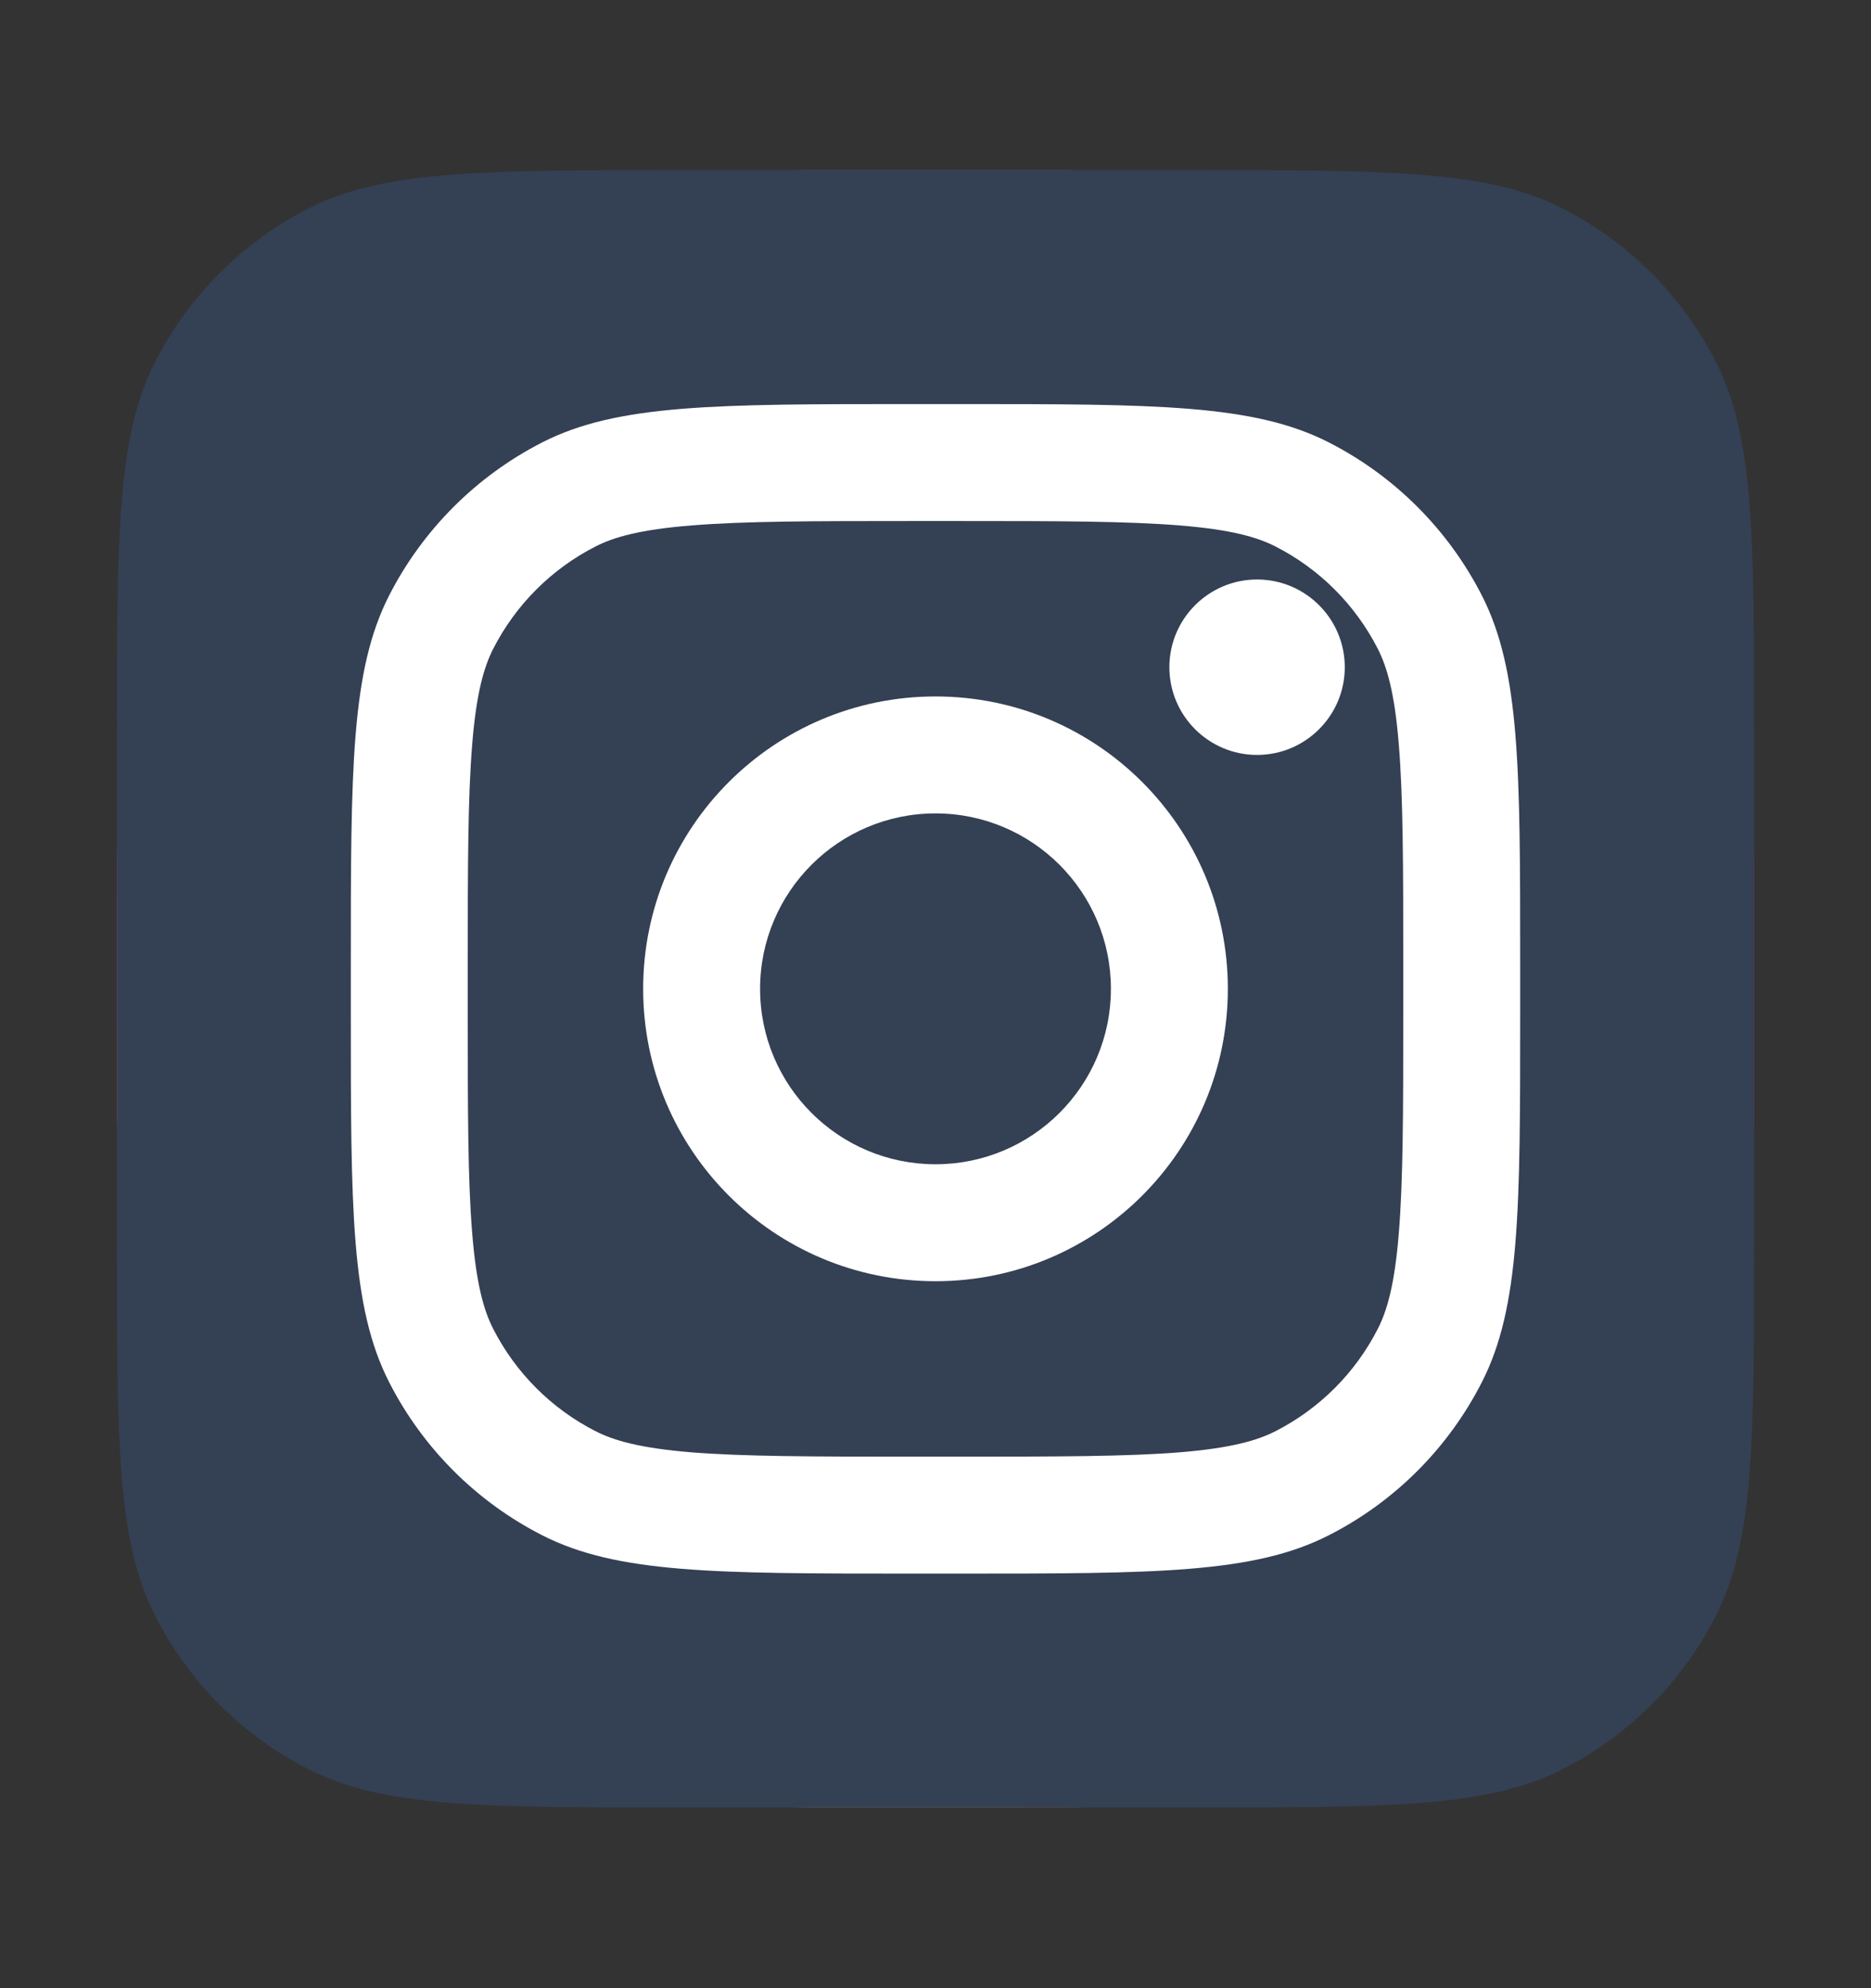
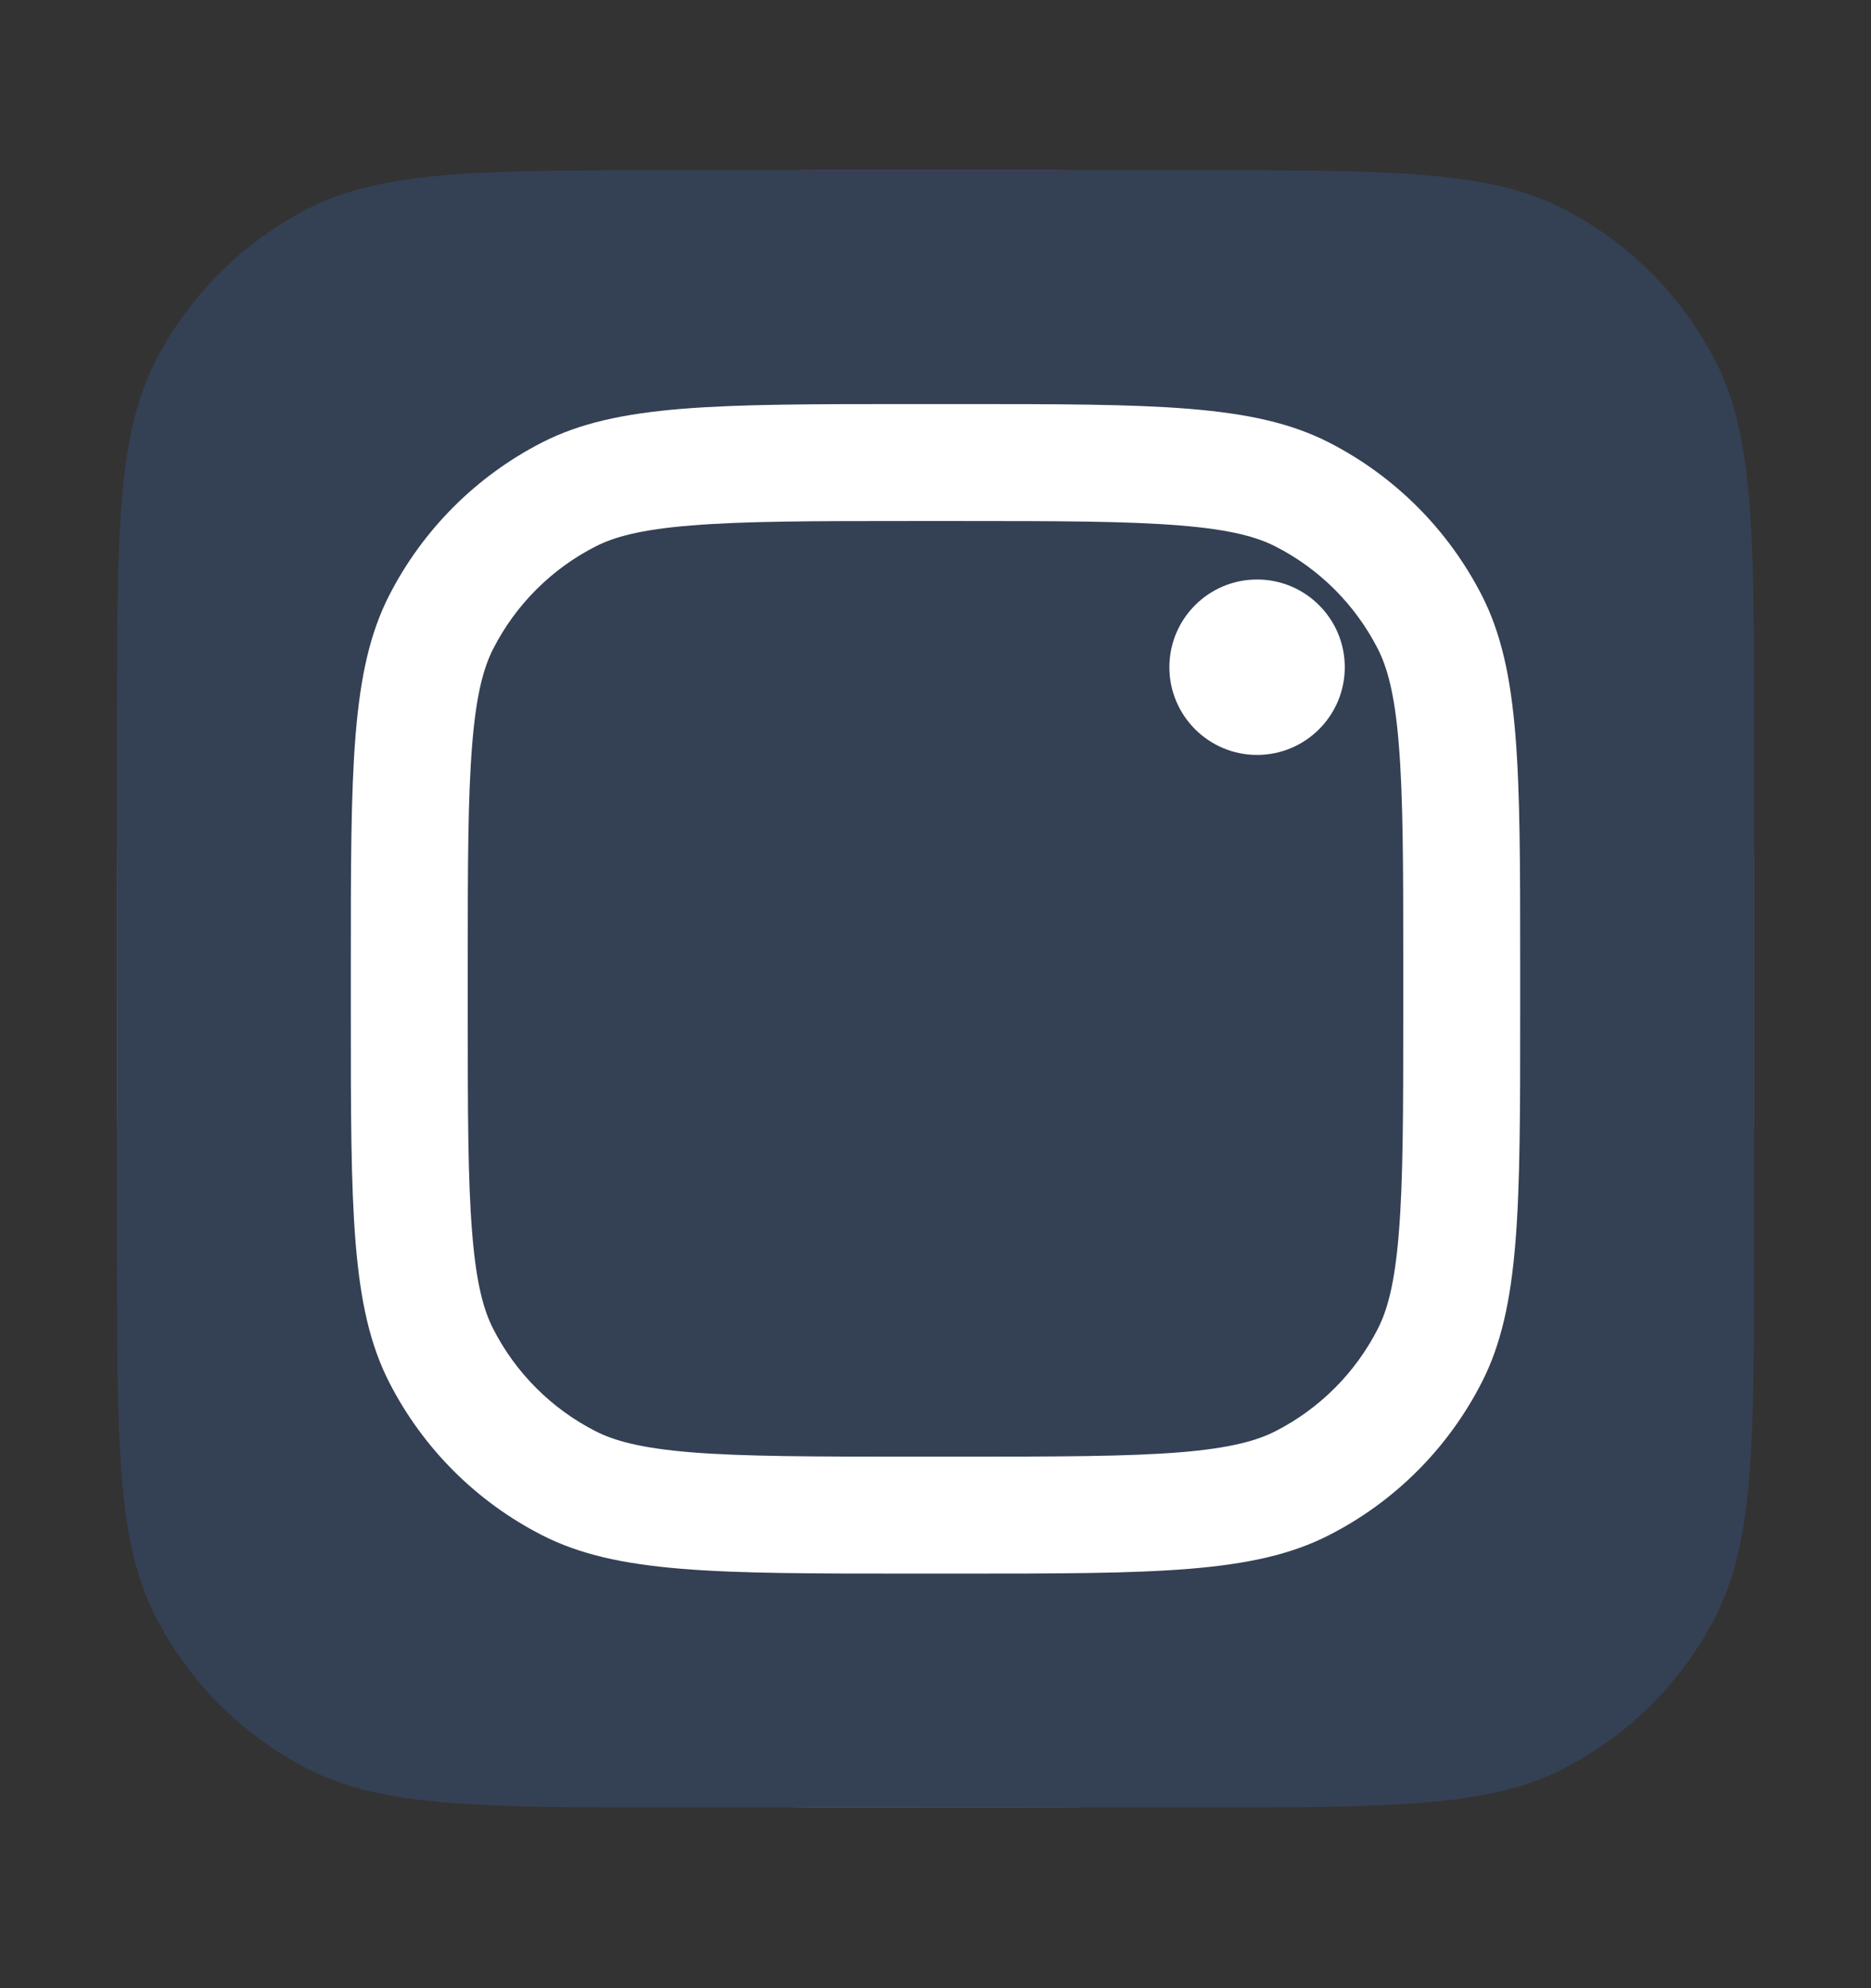
<svg xmlns="http://www.w3.org/2000/svg" width="16" height="17" viewBox="0 0 16 17" fill="none">
  <rect x="0" y="0" width="16" height="17" fill="#333333" stroke="none" />
  <rect x="1" y="1.455" width="14" height="14" rx="6" fill="url(#paint0_radial_3406_27191)" />
  <rect x="1" y="1.455" width="14" height="14" rx="6" fill="url(#paint1_radial_3406_27191)" />
  <path d="M1 6.255C1 4.575 1 3.735 1.327 3.093C1.615 2.529 2.074 2.07 2.638 1.782C3.28 1.455 4.12 1.455 5.8 1.455H10.2C11.88 1.455 12.72 1.455 13.362 1.782C13.927 2.07 14.385 2.529 14.673 3.093C15 3.735 15 4.575 15 6.255V10.655C15 12.335 15 13.175 14.673 13.817C14.385 14.382 13.927 14.841 13.362 15.128C12.72 15.455 11.88 15.455 10.2 15.455H5.8C4.12 15.455 3.28 15.455 2.638 15.128C2.074 14.841 1.615 14.382 1.327 13.817C1 13.175 1 12.335 1 10.655V6.255Z" fill="#344054" />
  <path d="M11.5 5.705C11.5 6.119 11.164 6.455 10.75 6.455C10.336 6.455 10 6.119 10 5.705C10 5.291 10.336 4.955 10.75 4.955C11.164 4.955 11.5 5.291 11.5 5.705Z" fill="white" />
-   <path fill-rule="evenodd" clip-rule="evenodd" d="M8 10.955C9.381 10.955 10.5 9.836 10.5 8.455C10.5 7.074 9.381 5.955 8 5.955C6.619 5.955 5.5 7.074 5.5 8.455C5.5 9.836 6.619 10.955 8 10.955ZM8 9.955C8.828 9.955 9.5 9.284 9.5 8.455C9.5 7.627 8.828 6.955 8 6.955C7.172 6.955 6.5 7.627 6.5 8.455C6.5 9.284 7.172 9.955 8 9.955Z" fill="white" />
  <path fill-rule="evenodd" clip-rule="evenodd" d="M3 8.255C3 6.575 3 5.735 3.327 5.093C3.615 4.529 4.074 4.07 4.638 3.782C5.28 3.455 6.12 3.455 7.8 3.455H8.2C9.88 3.455 10.72 3.455 11.362 3.782C11.927 4.07 12.385 4.529 12.673 5.093C13 5.735 13 6.575 13 8.255V8.655C13 10.335 13 11.175 12.673 11.817C12.385 12.382 11.927 12.841 11.362 13.128C10.72 13.455 9.88 13.455 8.2 13.455H7.8C6.12 13.455 5.28 13.455 4.638 13.128C4.074 12.841 3.615 12.382 3.327 11.817C3 11.175 3 10.335 3 8.655V8.255ZM7.8 4.455H8.2C9.057 4.455 9.639 4.456 10.089 4.493C10.527 4.528 10.752 4.593 10.908 4.673C11.284 4.865 11.59 5.171 11.782 5.547C11.862 5.704 11.927 5.928 11.962 6.366C11.999 6.816 12 7.399 12 8.255V8.655C12 9.512 11.999 10.094 11.962 10.544C11.927 10.982 11.862 11.207 11.782 11.363C11.59 11.739 11.284 12.045 10.908 12.237C10.752 12.317 10.527 12.382 10.089 12.418C9.639 12.454 9.057 12.455 8.2 12.455H7.8C6.943 12.455 6.361 12.454 5.911 12.418C5.473 12.382 5.248 12.317 5.092 12.237C4.716 12.045 4.41 11.739 4.218 11.363C4.138 11.207 4.073 10.982 4.038 10.544C4.001 10.094 4 9.512 4 8.655V8.255C4 7.399 4.001 6.816 4.038 6.366C4.073 5.928 4.138 5.704 4.218 5.547C4.41 5.171 4.716 4.865 5.092 4.673C5.248 4.593 5.473 4.528 5.911 4.493C6.361 4.456 6.943 4.455 7.8 4.455Z" fill="white" />
  <defs>
    <radialGradient id="paint0_radial_3406_27191" cx="0" cy="0" r="1" gradientUnits="userSpaceOnUse" gradientTransform="translate(6 11.955) rotate(-55.376) scale(12.76)">
      <stop stop-color="#B13589" />
      <stop offset="0.793" stop-color="#C62F94" />
      <stop offset="1" stop-color="#8A3AC8" />
    </radialGradient>
    <radialGradient id="paint1_radial_3406_27191" cx="0" cy="0" r="1" gradientUnits="userSpaceOnUse" gradientTransform="translate(5.5 15.955) rotate(-65.136) scale(11.297)">
      <stop stop-color="#E0E8B7" />
      <stop offset="0.445" stop-color="#FB8A2E" />
      <stop offset="0.715" stop-color="#E2425C" />
      <stop offset="1" stop-color="#E2425C" stop-opacity="0" />
    </radialGradient>
  </defs>
</svg>